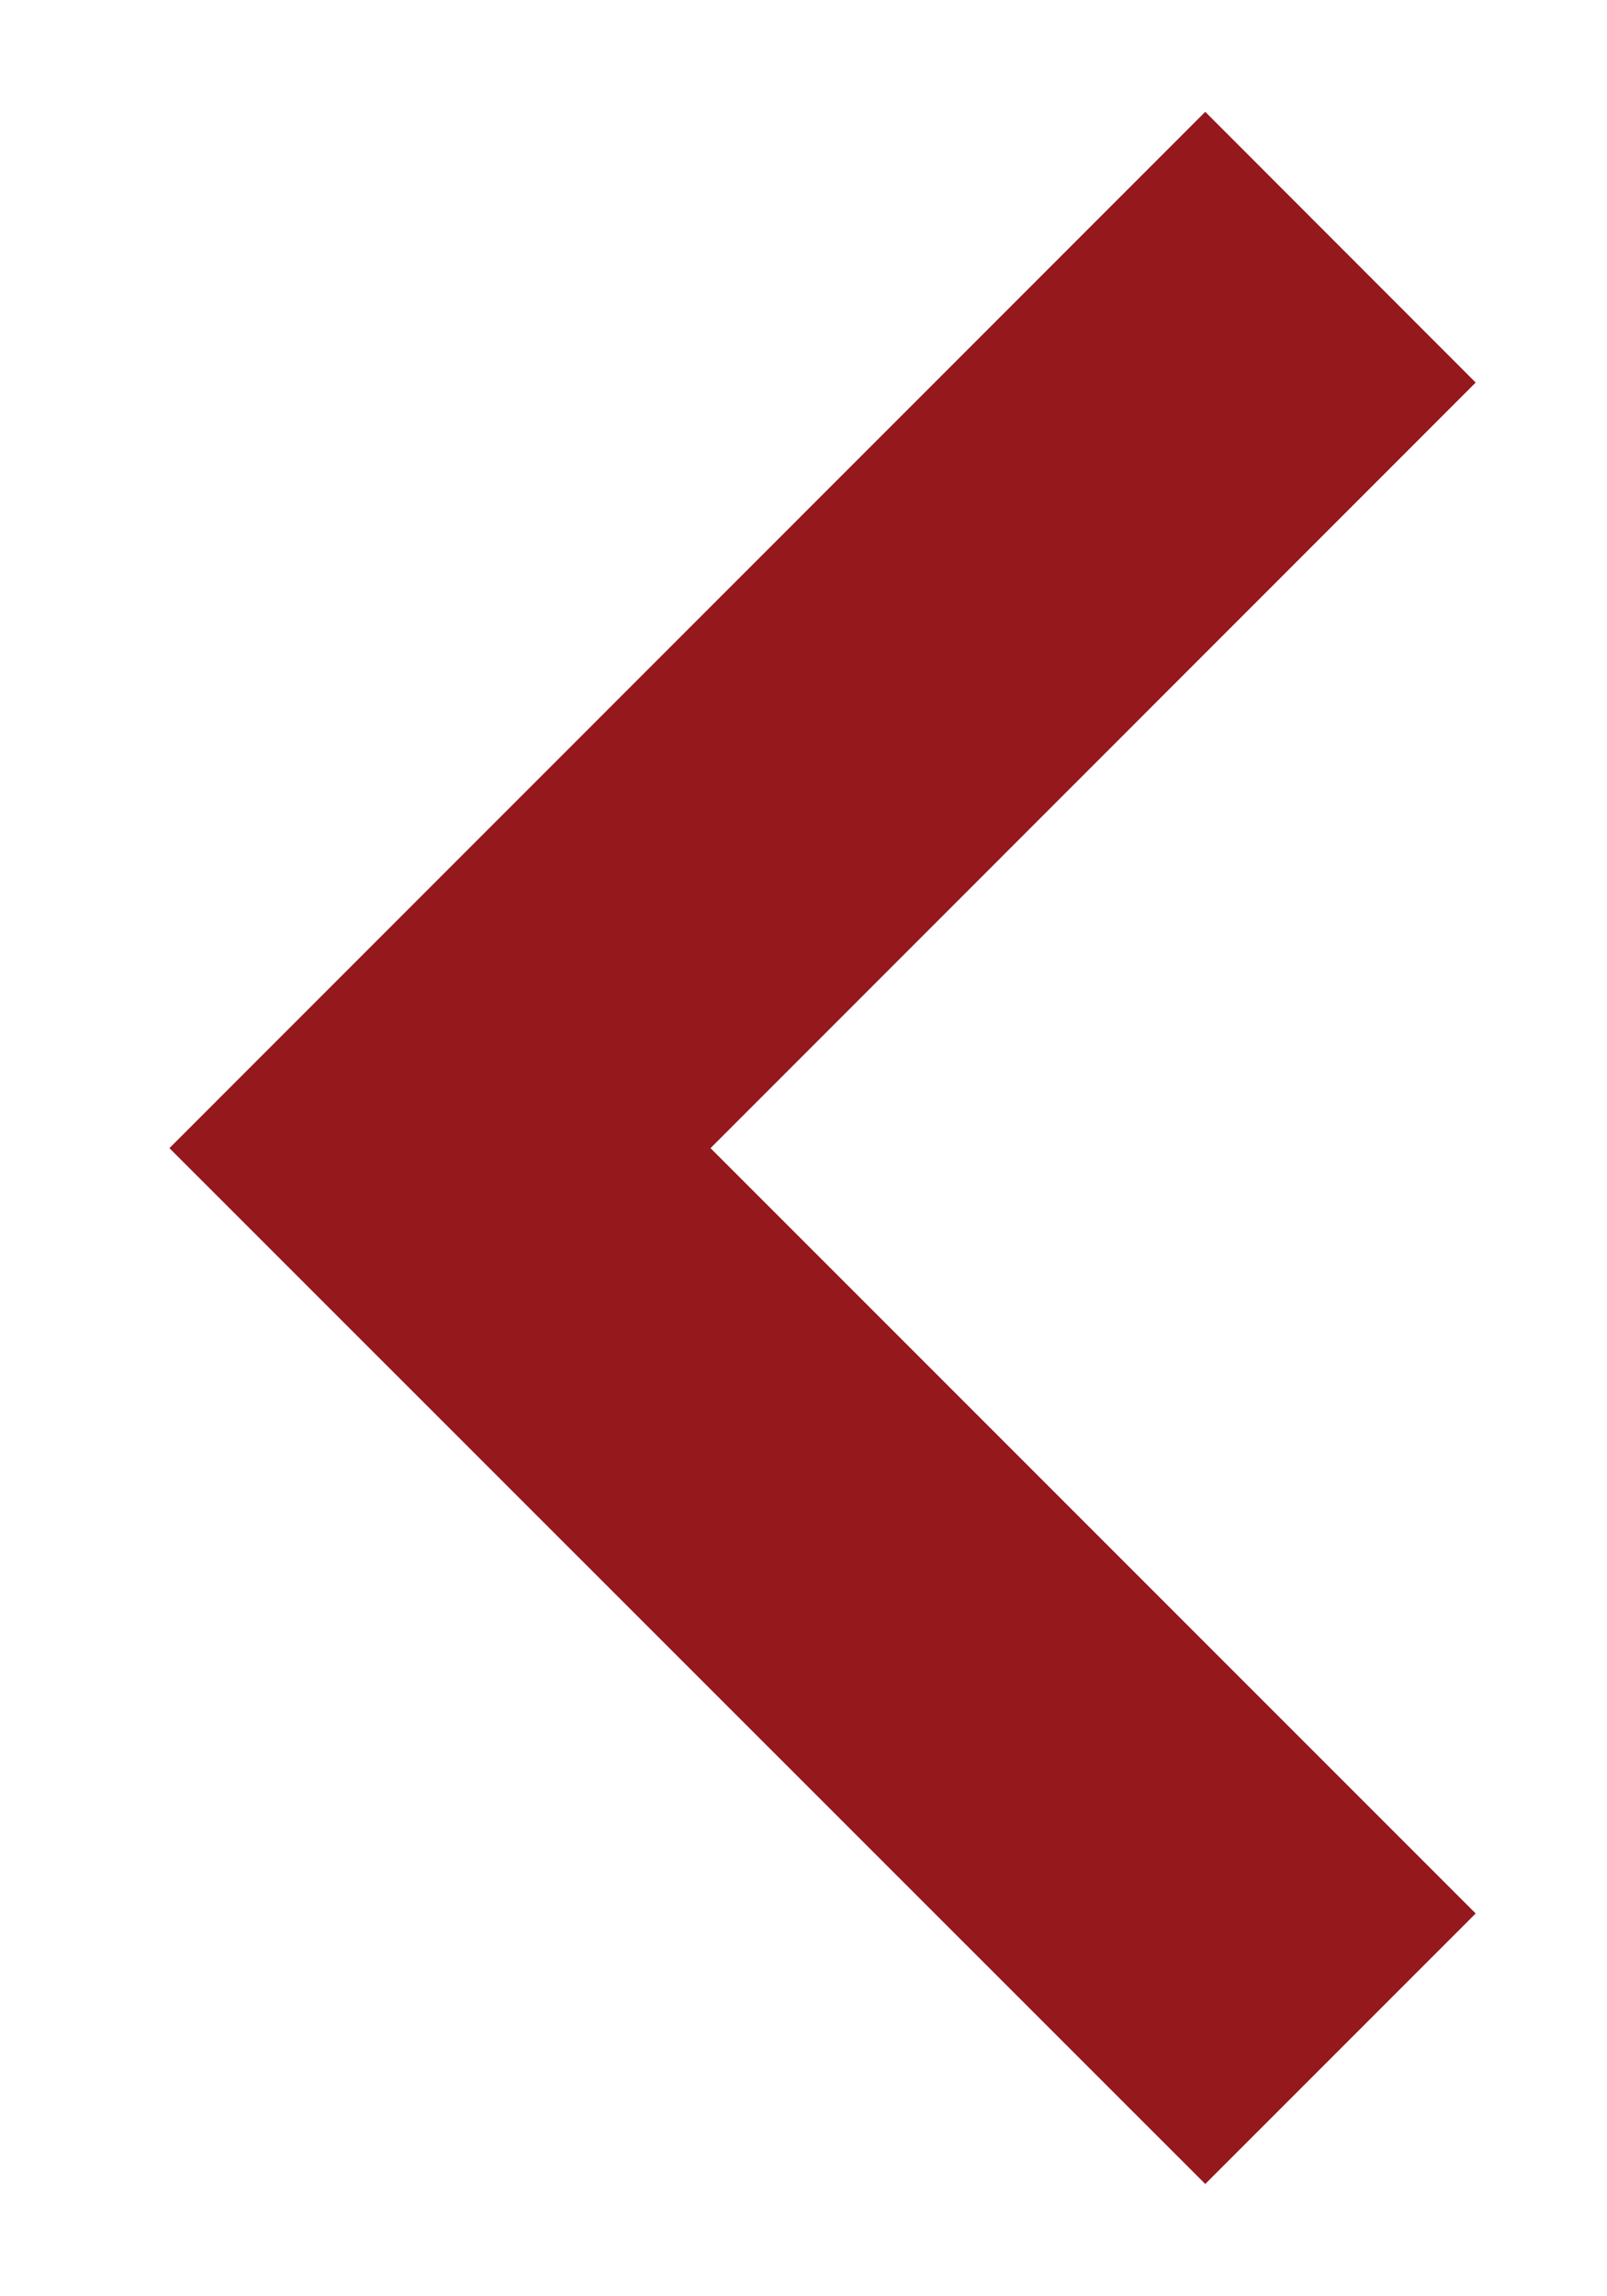
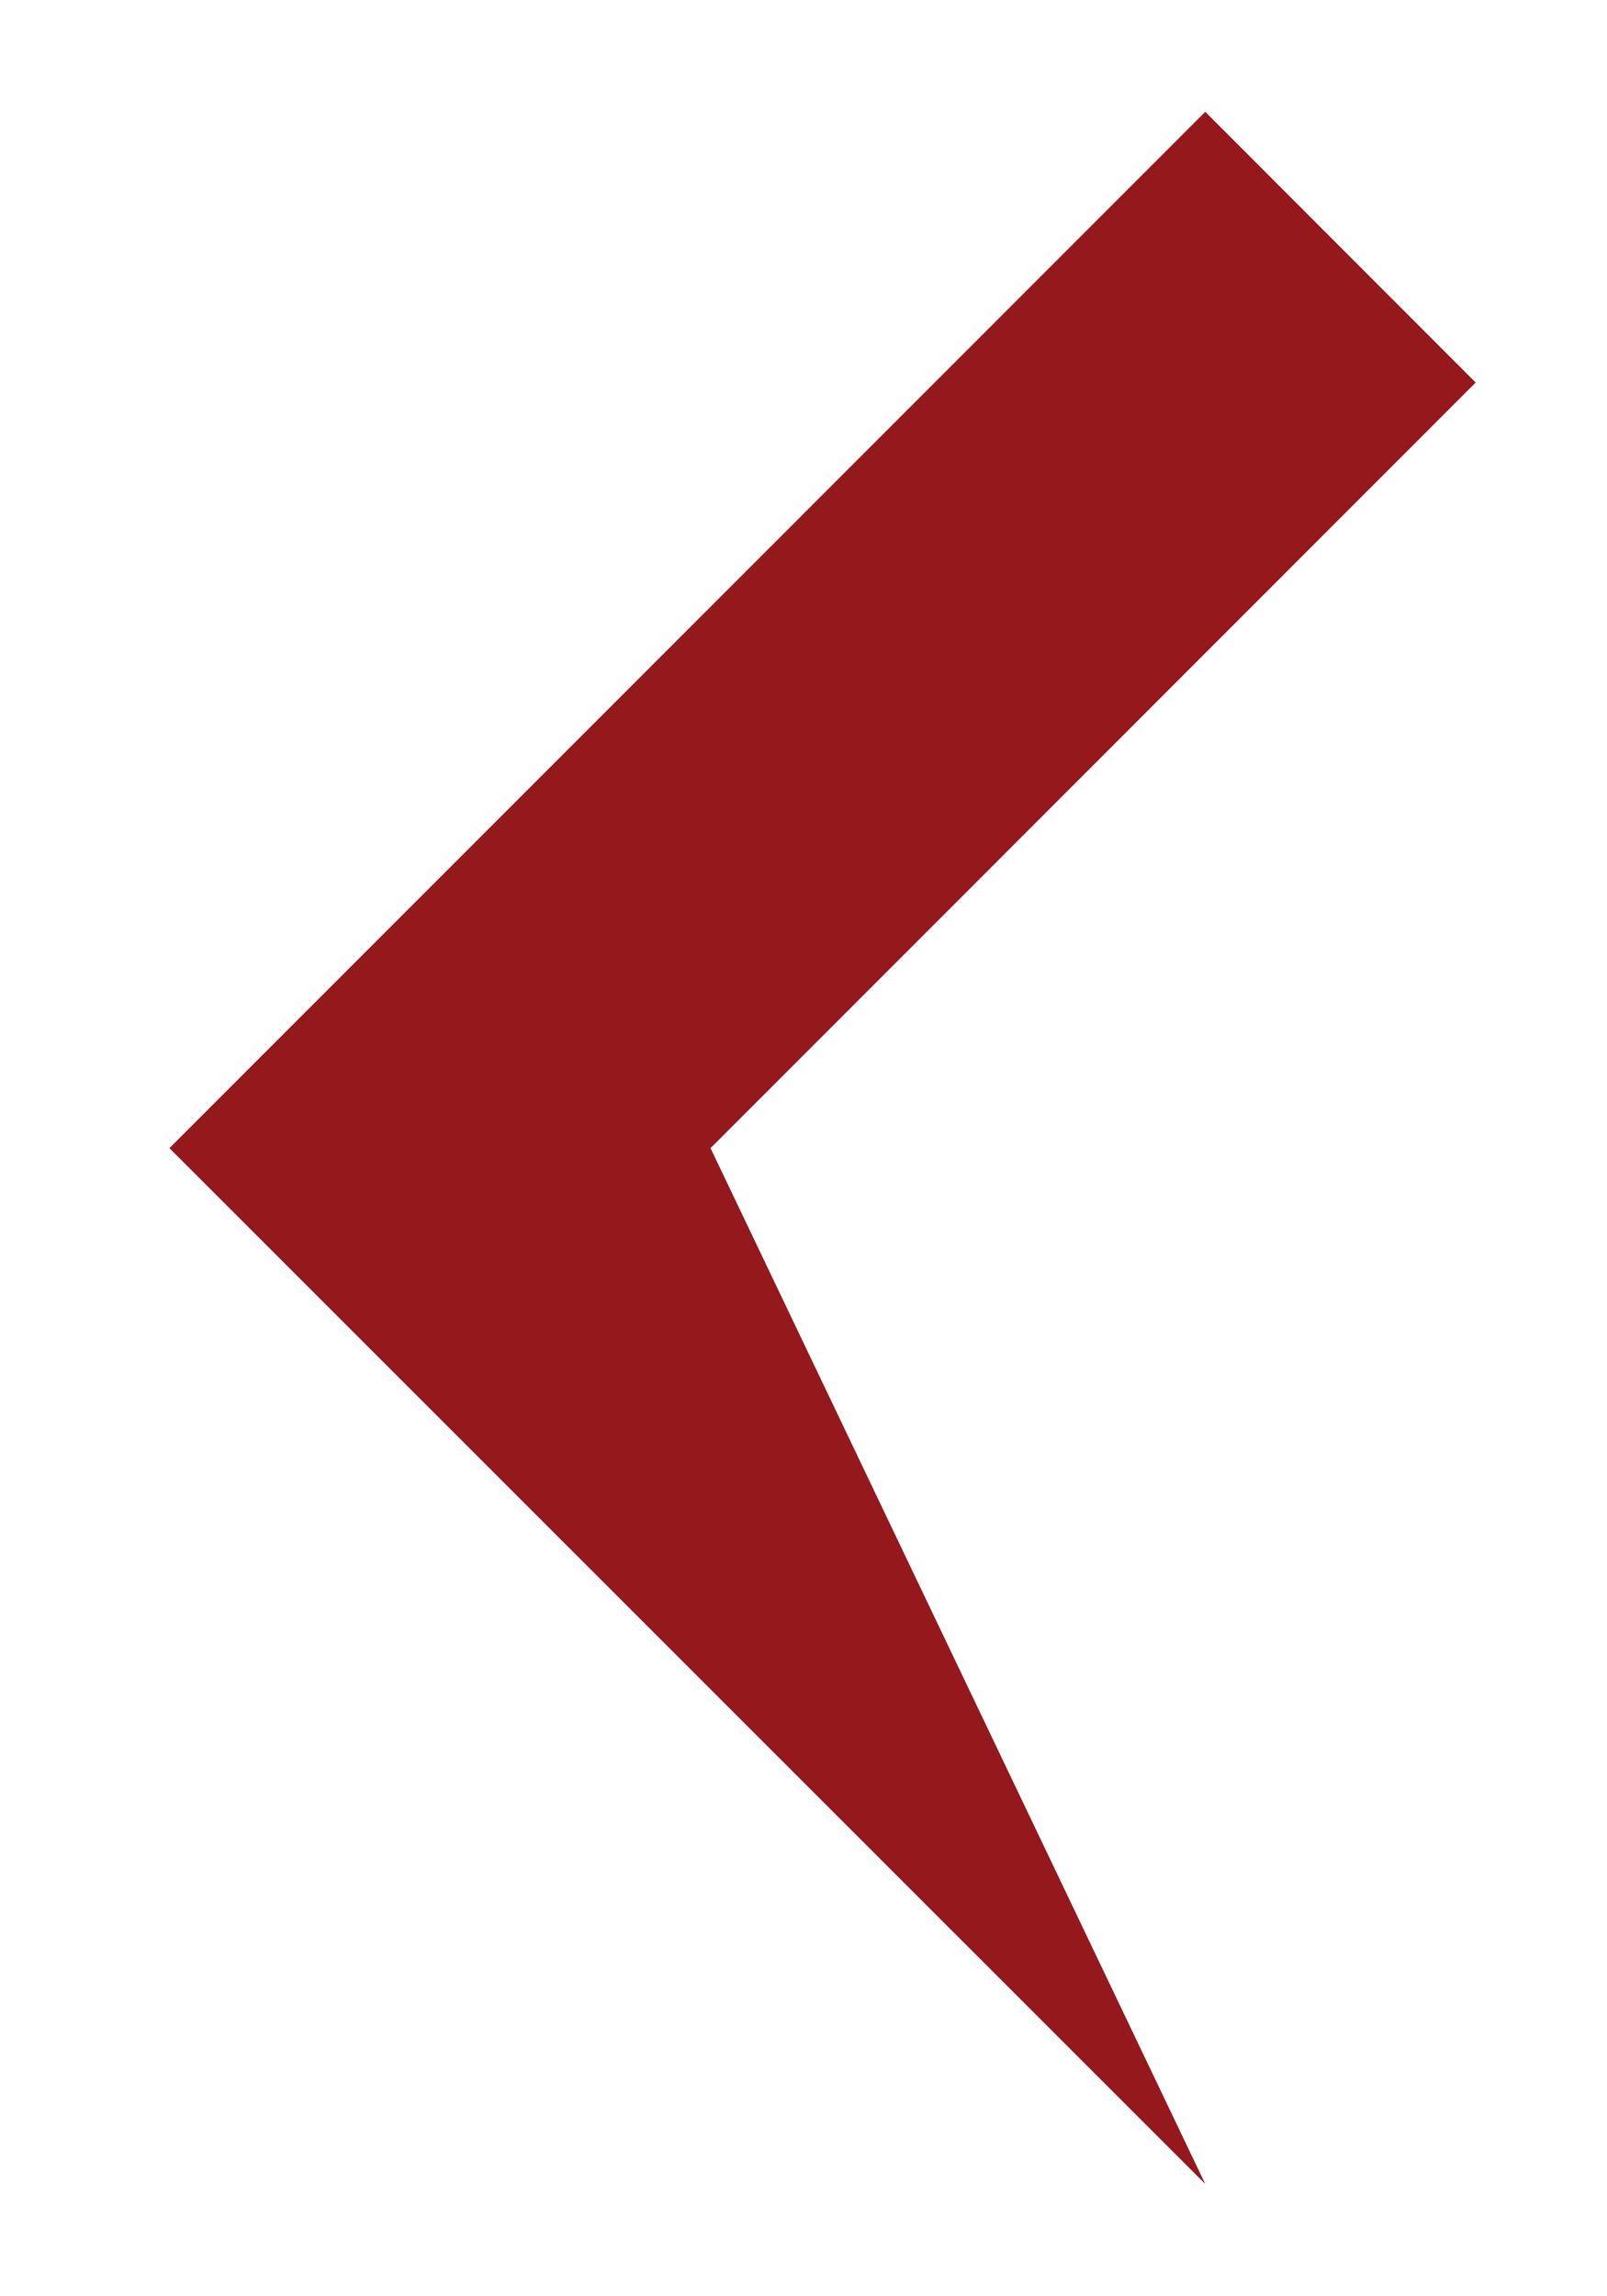
<svg xmlns="http://www.w3.org/2000/svg" width="7" height="10" viewBox="0 0 7 10" fill="none">
-   <path fill-rule="evenodd" clip-rule="evenodd" d="M5.25 9.511L0.738 5L5.25 0.487L6.428 1.666L3.095 5L6.428 8.333L5.25 9.511Z" fill="#94181C" />
+   <path fill-rule="evenodd" clip-rule="evenodd" d="M5.25 9.511L0.738 5L5.25 0.487L6.428 1.666L3.095 5L5.25 9.511Z" fill="#94181C" />
</svg>